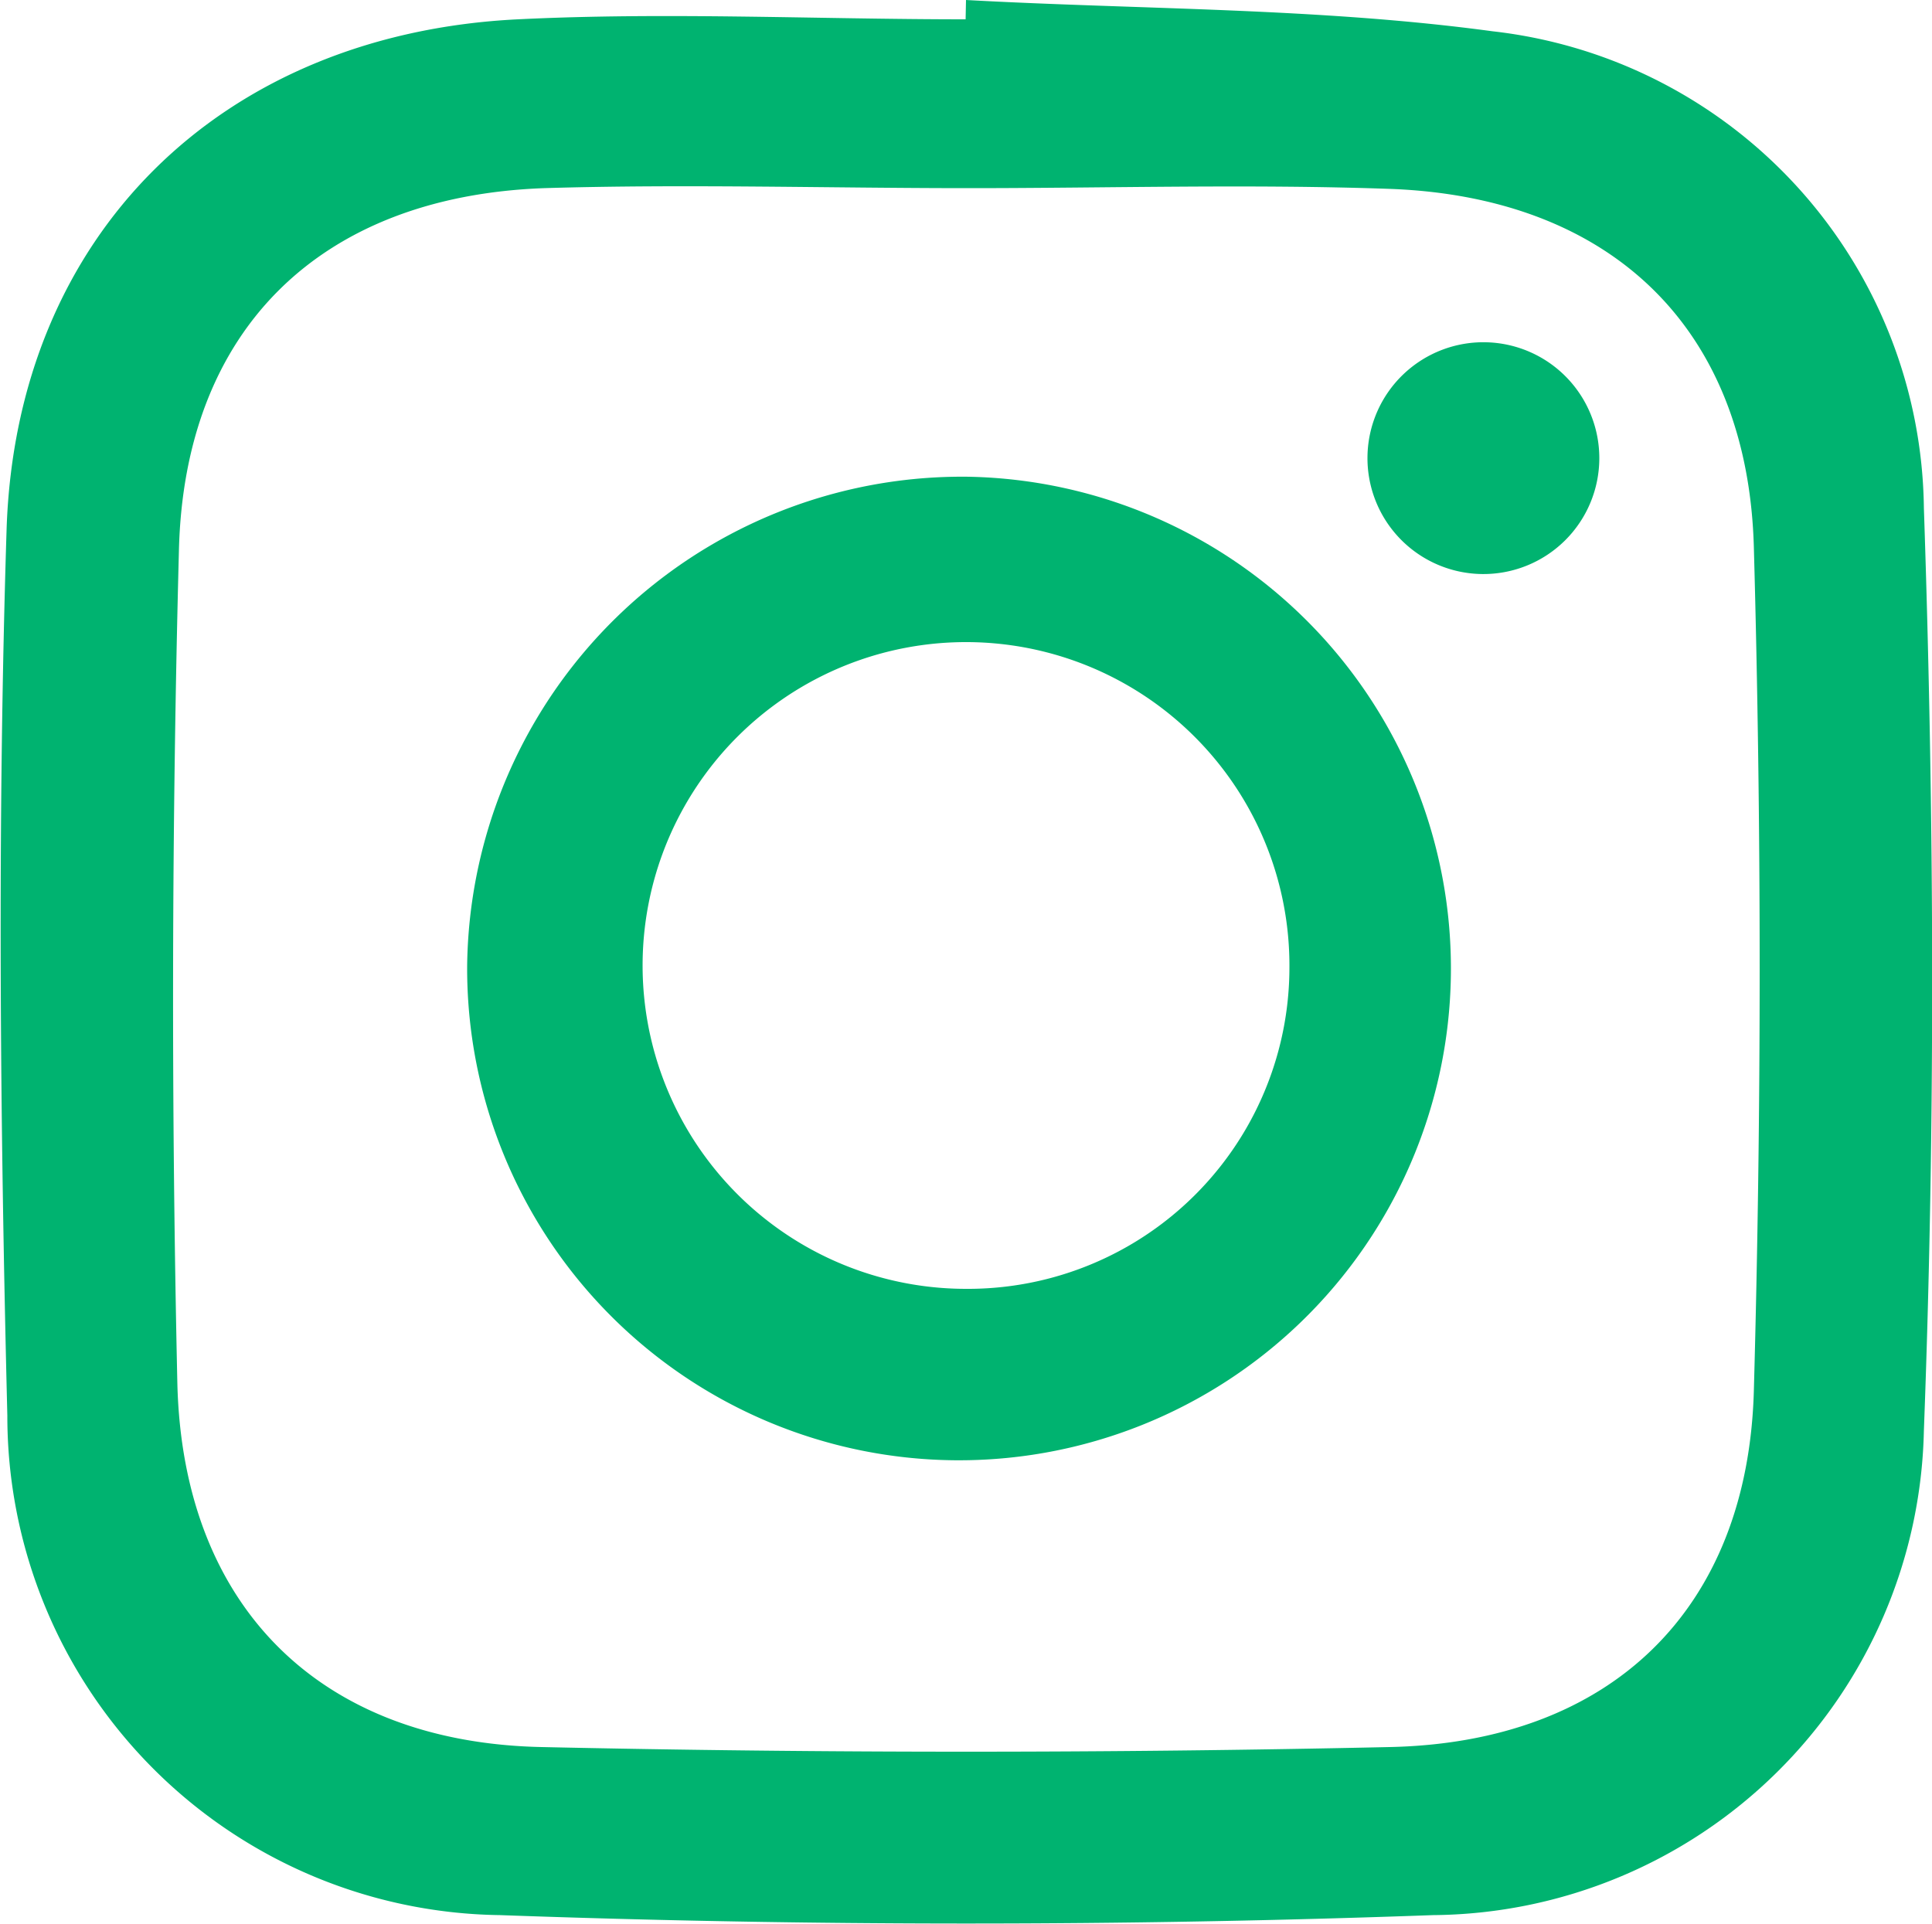
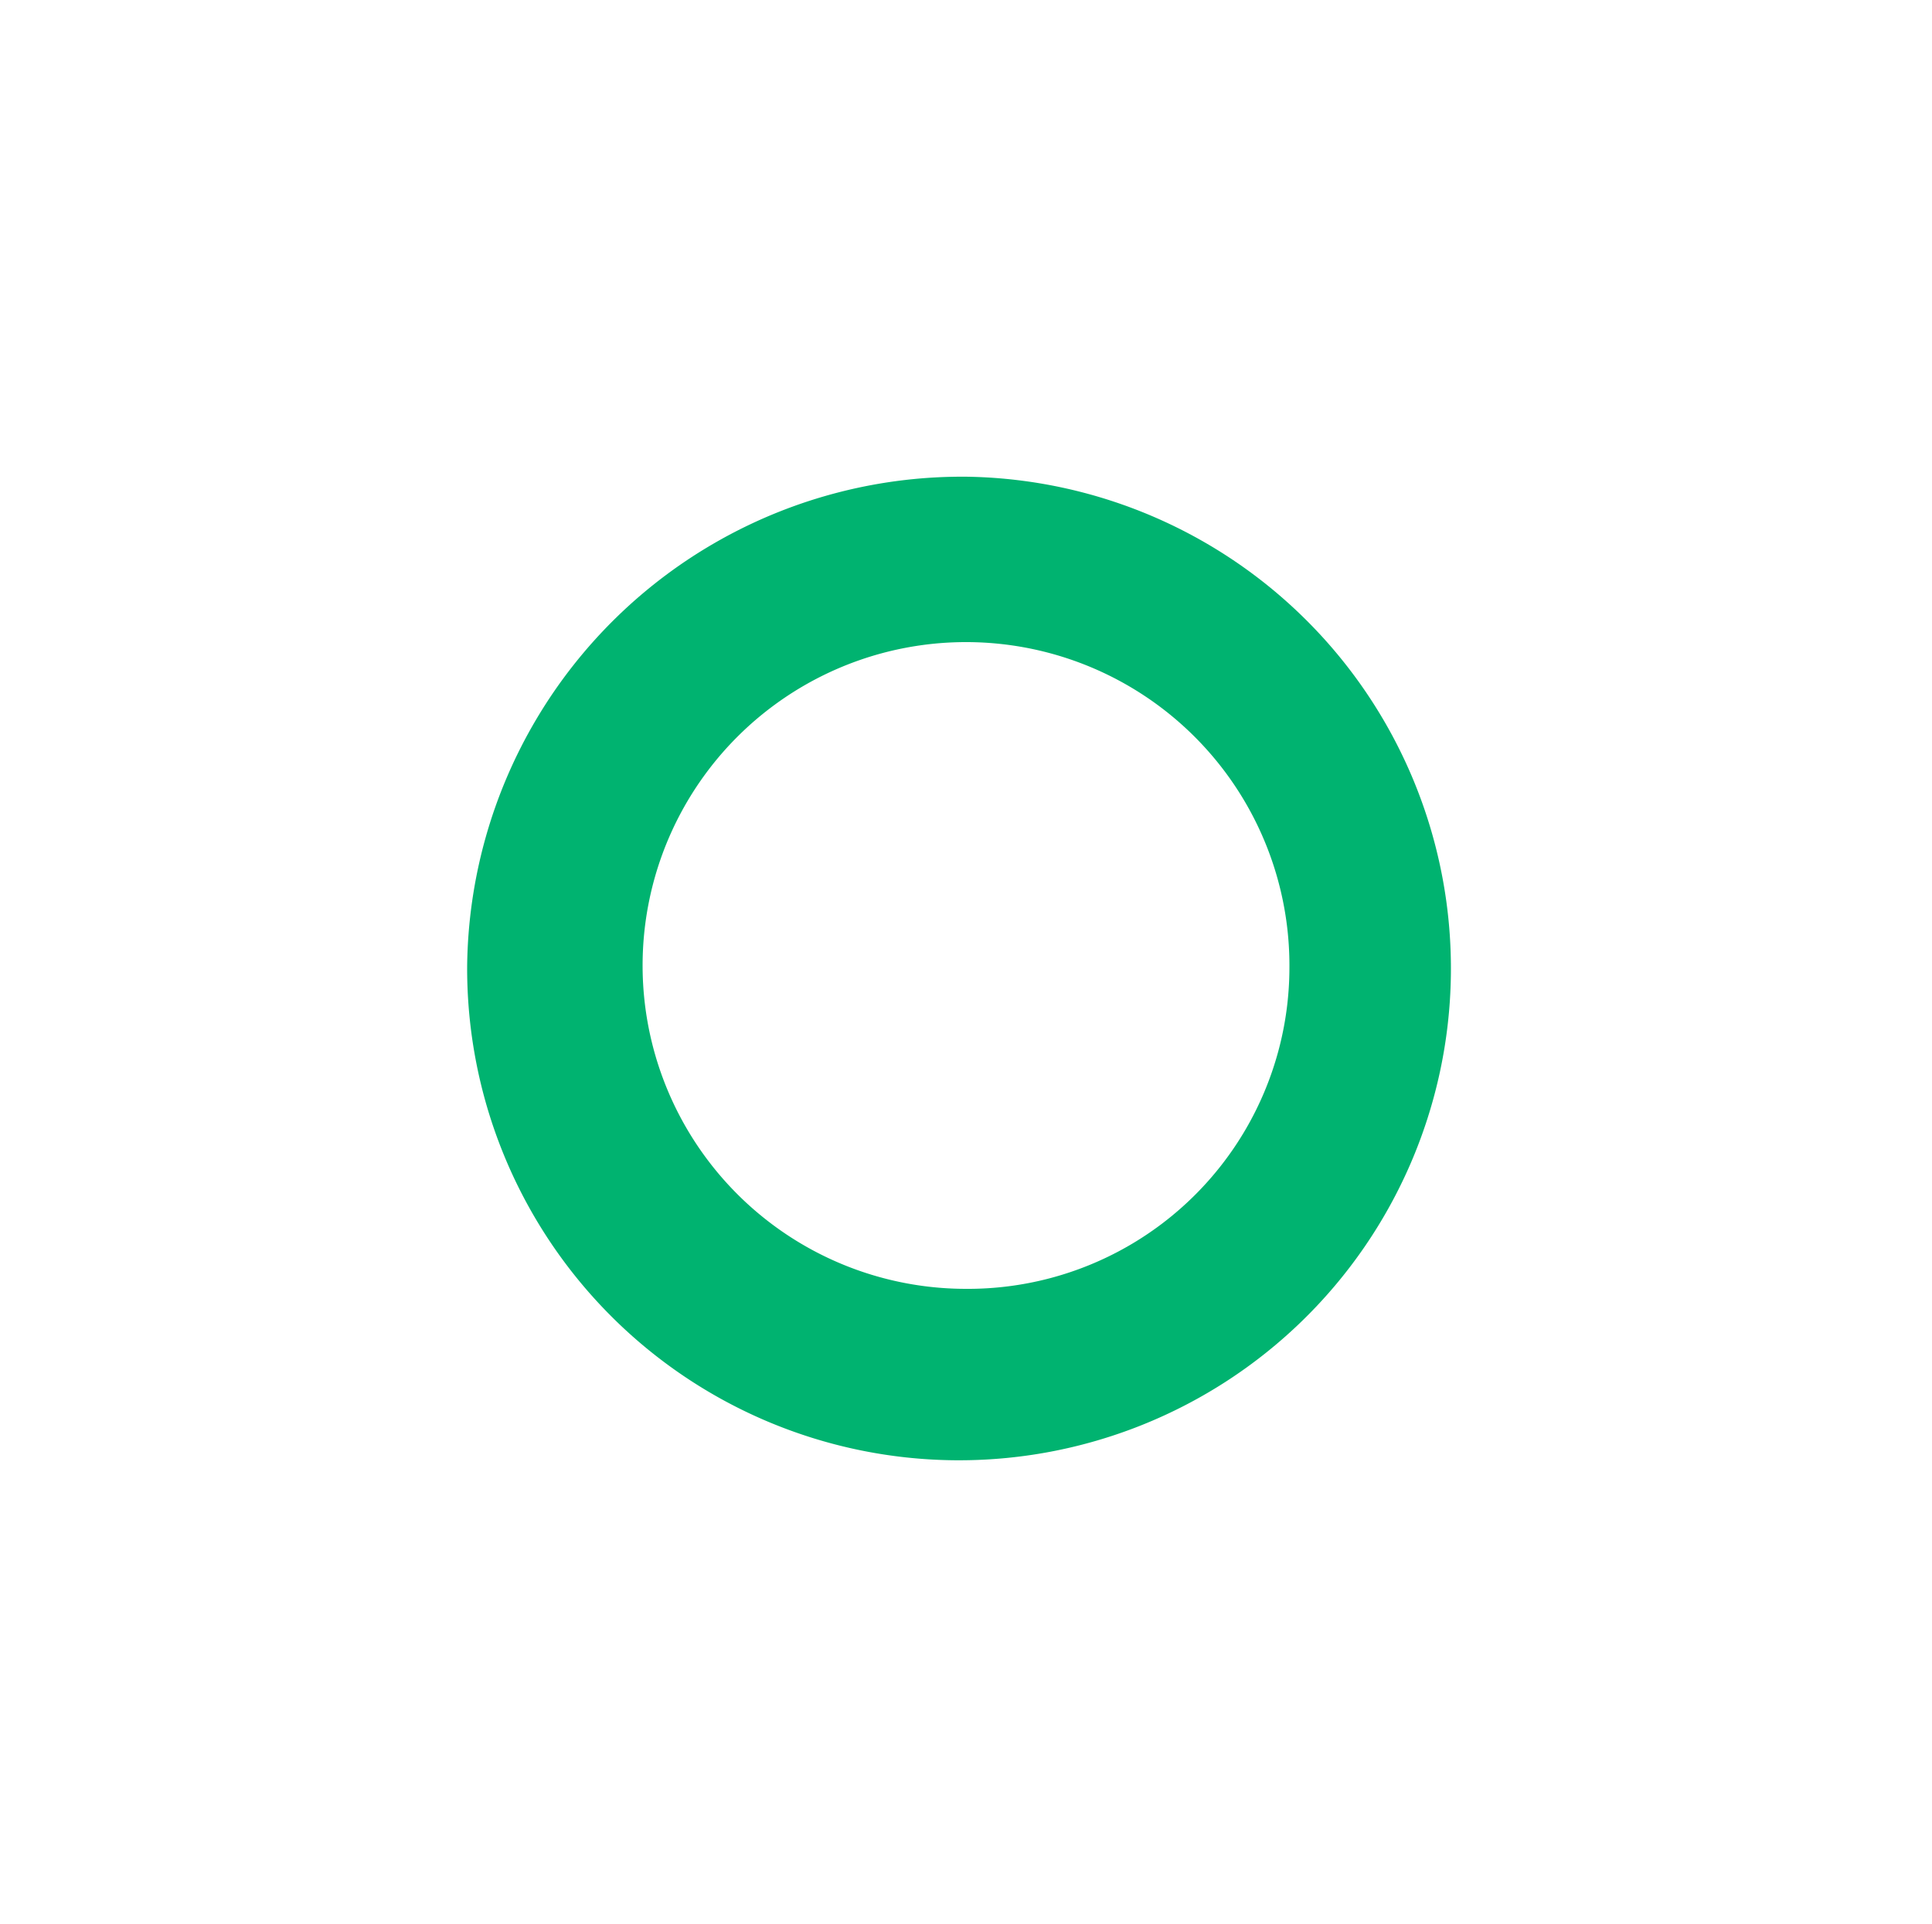
<svg xmlns="http://www.w3.org/2000/svg" viewBox="0 0 50 49.79">
  <defs>
    <style>.cls-1{fill:#00b370;}</style>
  </defs>
  <title>Recurso 3instagram</title>
  <g id="Capa_2" data-name="Capa 2">
    <g id="Capa_1-2" data-name="Capa 1">
-       <path class="cls-1" d="M25,0c4.55.25,9.13.2,13.63.81A12.57,12.57,0,0,1,49.79,13.15c.27,8,.3,15.93,0,23.88A12.81,12.81,0,0,1,37.09,49.57c-8,.29-16.11.29-24.15,0A12.92,12.92,0,0,1,.19,36.64C0,29-.07,21.35.17,13.72S5.71.88,13.4.5c3.85-.19,7.73,0,11.59,0Zm.08,4.87c-3.68,0-7.36-.11-11,0-5.77.21-9.32,3.64-9.45,9.4Q4.35,25,4.59,35.81c.14,5.76,3.68,9.29,9.43,9.41q11,.24,21.94,0c5.72-.12,9.28-3.55,9.43-9.24.2-7.26.2-14.54,0-21.8C45.24,8.49,41.69,5.11,36,4.89,32.35,4.76,28.72,4.87,25.08,4.87Z" />
      <path class="cls-1" d="M25.08,12.34A12.73,12.73,0,1,1,12.09,25,12.81,12.81,0,0,1,25.08,12.34Zm8.29,12.73A8.37,8.37,0,1,0,25,33.36,8.32,8.32,0,0,0,33.37,25.07Z" />
-       <path class="cls-1" d="M41.39,11.86a3,3,0,1,1-2.9-3A3,3,0,0,1,41.39,11.86Z" />
    </g>
  </g>
</svg>